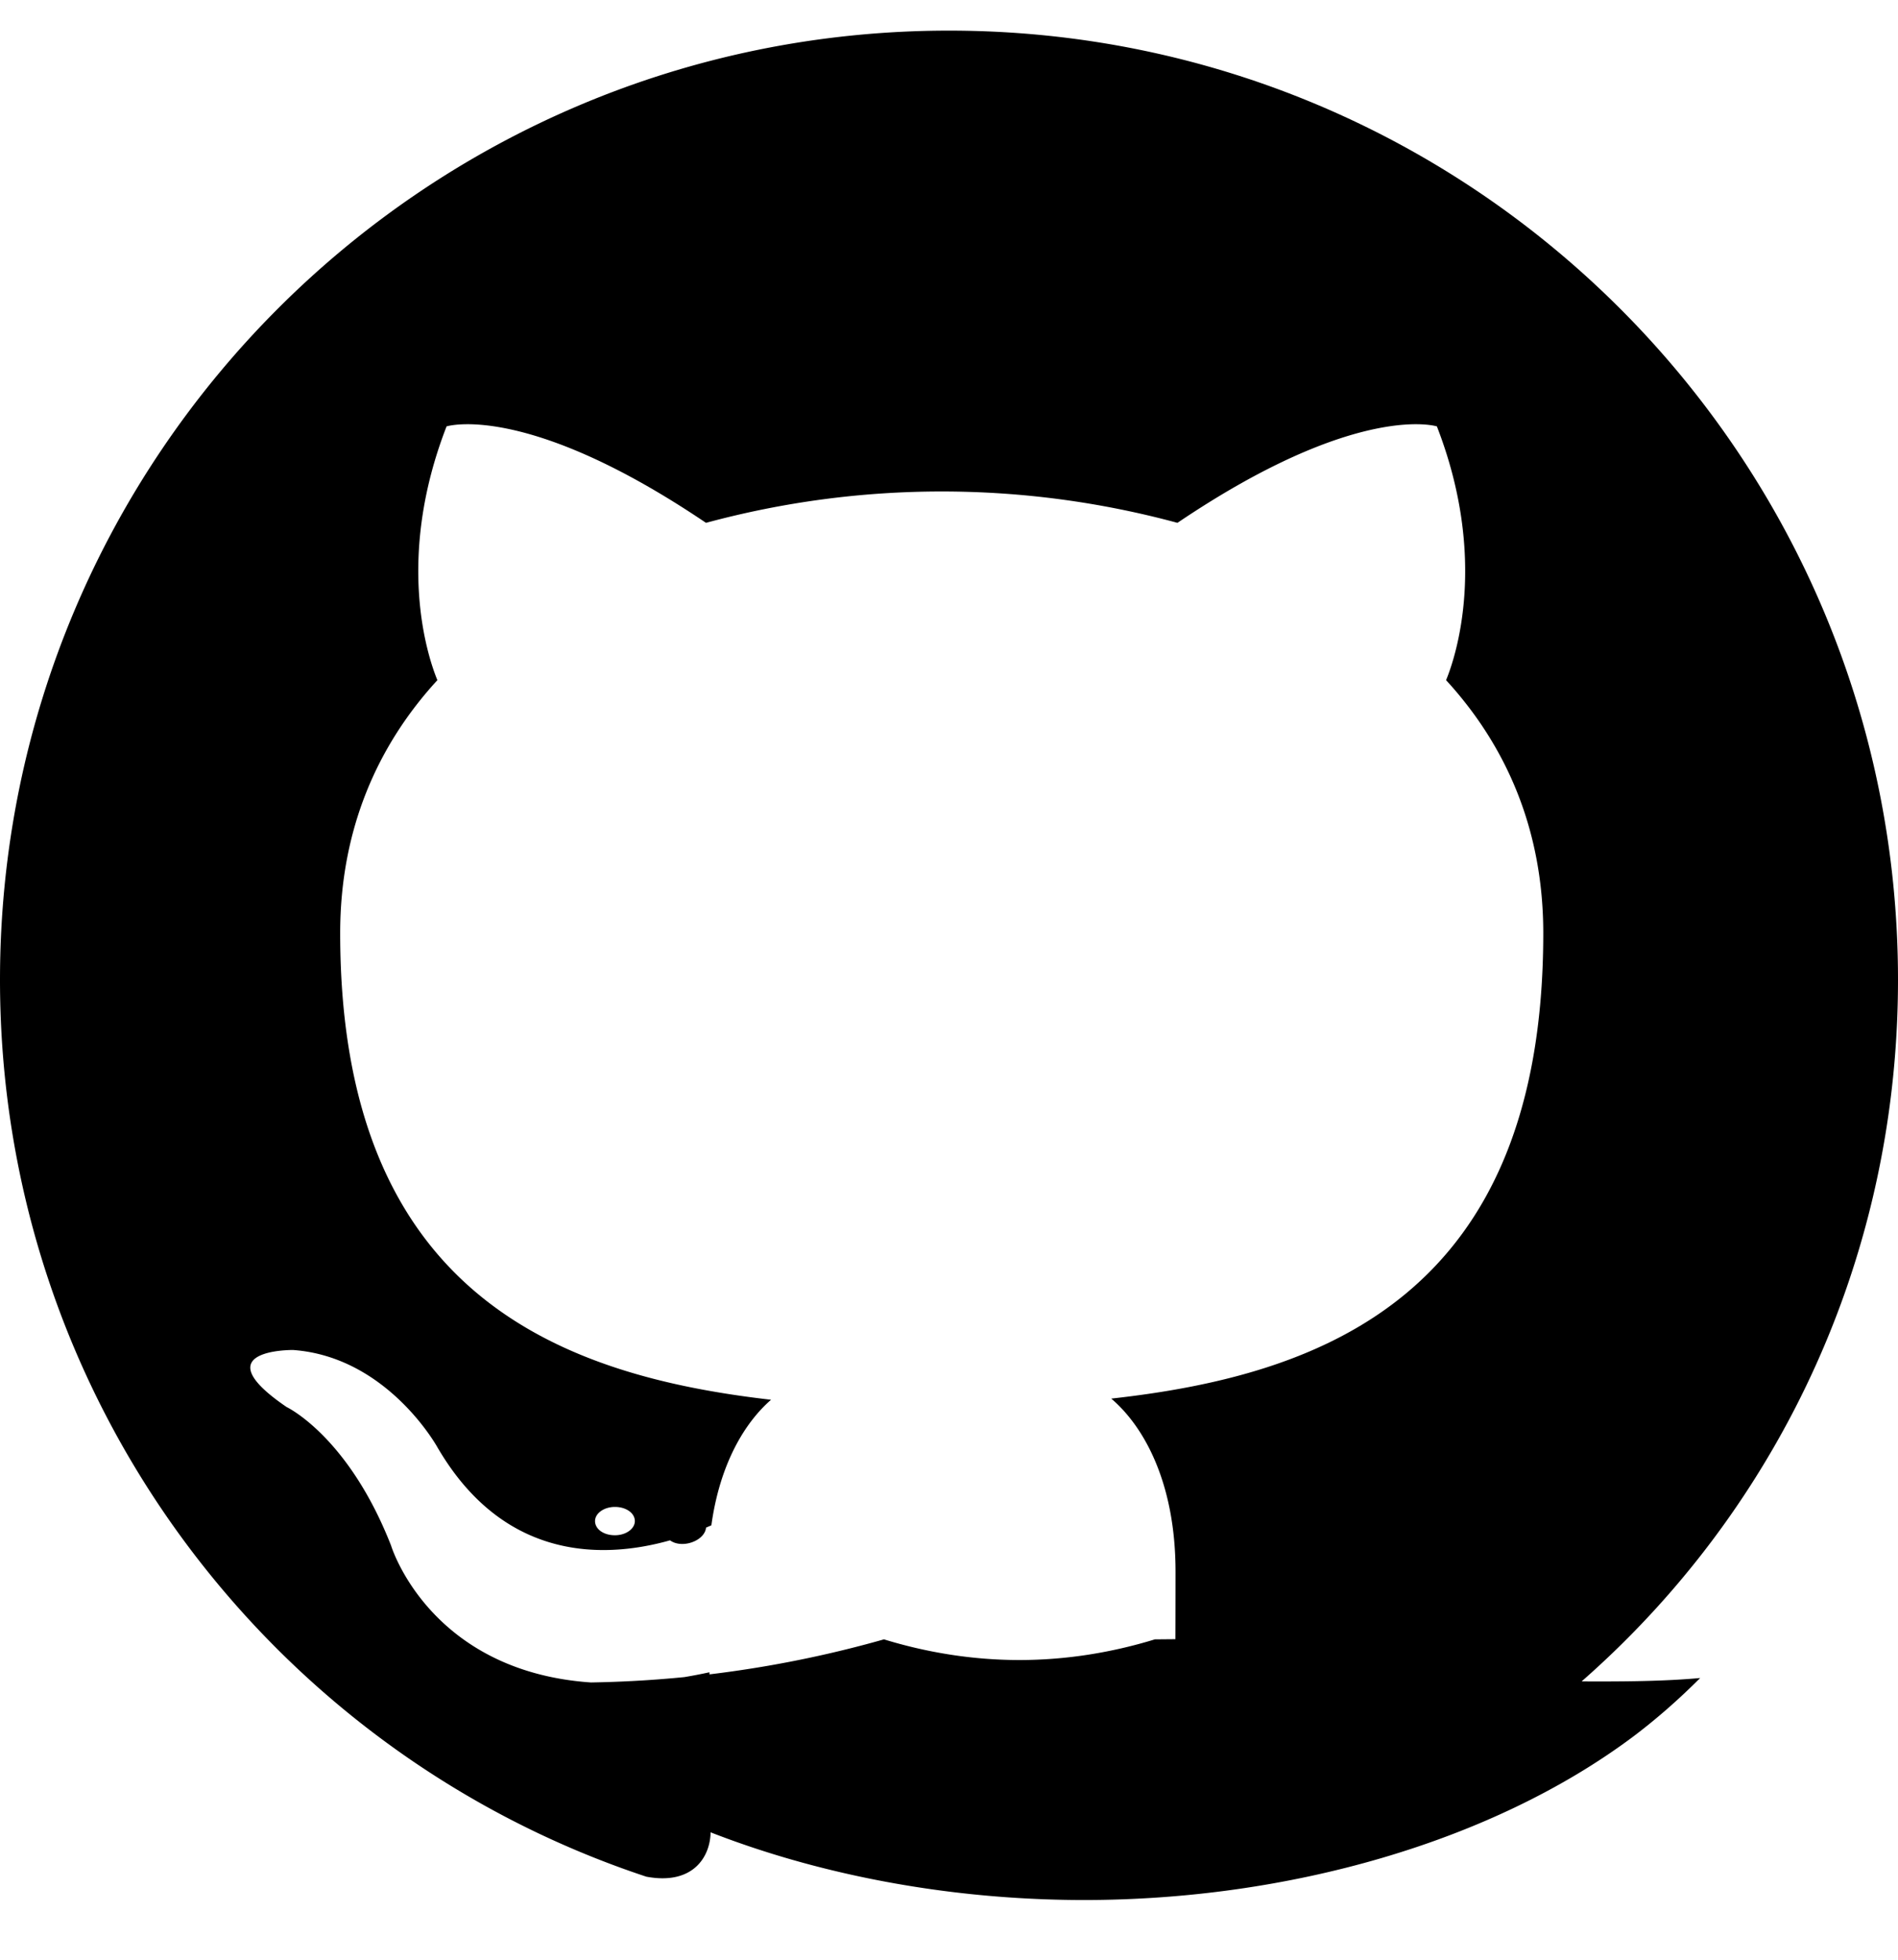
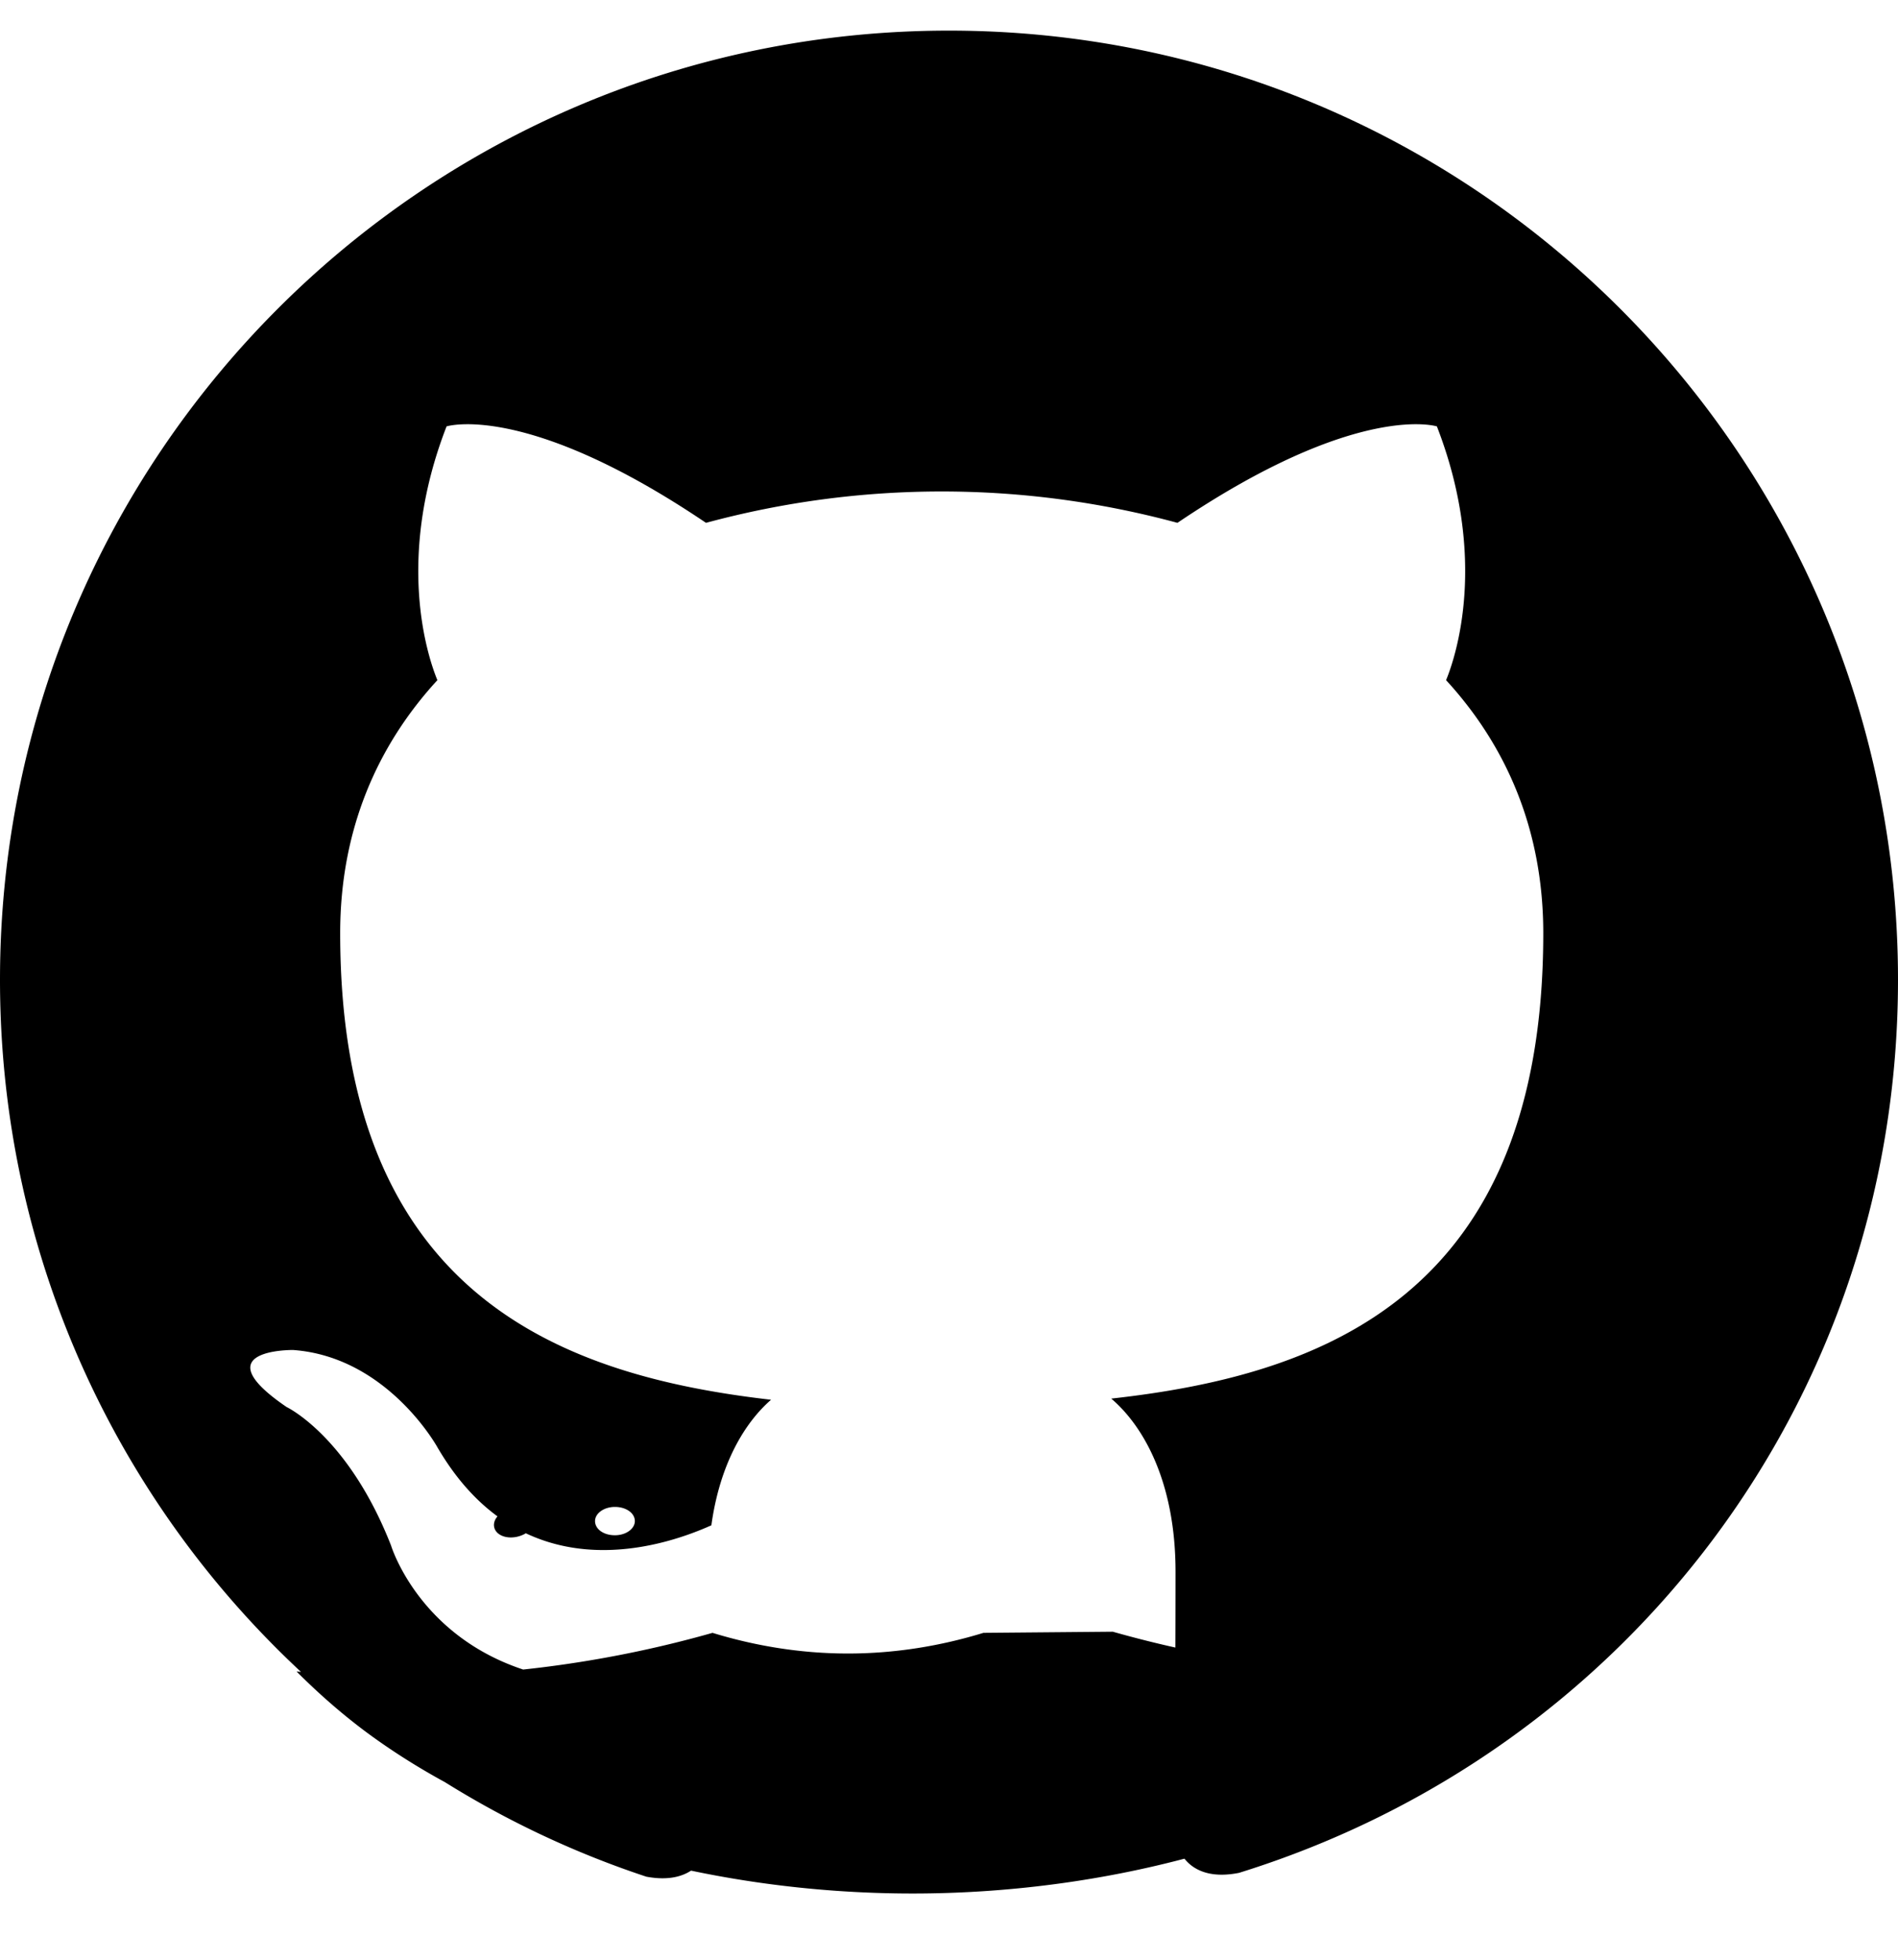
<svg xmlns="http://www.w3.org/2000/svg" viewBox="0 0 496 512" fill="black">
-   <path d="M165.9 397.4c0 2-2.3 3.7-5.2 3.7-3.1 0-5.2-1.7-5.2-3.7 0-2 2.3-3.7 5.2-3.7 2.9 0 5.2 1.6 5.2 3.7zm-32.6-3.2c-.7 2.1 1.5 4.3 4.6 5 3.1.7 6.1-.3 6.8-2.4.7-2.1-1.5-4.3-4.6-5-3.1-.7-6.1.3-6.8 2.4zm44.8 1.7c-2.9.8-4.7 3-4.1 5 .6 2 3.4 3 6.3 2.2 2.9-.8 4.7-3 4.1-5-.7-2.1-3.4-3.1-6.3-2.2zm123.7 32.4c-11.1 3.4-23 5.4-35.4 5.4-12.4 0-24.3-2-35.4-5.4-25.7 7.3-53.2 11.3-81.5 11.3-9.2 0-18.3-.4-27.2-1.2 5.6 5.6 11.4 10.7 17.5 15.3 36.8 27.6 90.2 42.7 143.5 42.7 53.2 0 106.6-15.1 143.5-42.7 6.1-4.6 11.9-9.7 17.5-15.3-8.9.8-18 .9-27.2.9-28.3 0-55.8-4-81.5-11.3zM248 8C111 8 0 119 0 256c0 109.2 70.7 201.8 168.9 234.3 12.3 2.3 16.8-5.3 16.8-11.8 0-5.8-.2-21.2-.3-41.6-68.7 14.9-83.2-33.1-83.2-33.1-11.2-28.6-27.3-36.2-27.3-36.2-22.3-15.2 1.7-14.9 1.7-14.9 24.7 1.8 37.7 25.4 37.7 25.4 21.9 37.6 57.6 26.7 71.6 20.4 2.2-15.9 8.6-26.7 15.6-32.8-54.9-6.3-112.6-27.4-112.6-121.9 0-26.9 9.6-48.9 25.4-66.1-2.6-6.3-11-31.8 2.4-66.3 0 0 20.7-6.6 67.8 25.2a235.6 235.6 0 0 1 123.2 0c47.1-31.8 67.8-25.2 67.8-25.2 13.4 34.5 5 60 2.4 66.3 15.8 17.2 25.4 39.2 25.4 66.1 0 94.8-57.8 115.5-112.9 121.6 8.8 7.5 16.8 22.4 16.8 45.2 0 32.6-.3 58.9-.3 66.9 0 6.6 4.4 14.3 16.9 11.8C425.3 457.8 496 365.2 496 256 496 119 385 8 248 8z" />
+   <path d="M165.9 397.4c0 2-2.3 3.7-5.2 3.7-3.1 0-5.2-1.7-5.2-3.7 0-2 2.3-3.7 5.2-3.7 2.9 0 5.2 1.6 5.2 3.7zm-32.6-3.2c-.7 2.1 1.5 4.3 4.6 5 3.1.7 6.1-.3 6.8-2.4.7-2.1-1.5-4.3-4.6-5-3.1-.7-6.1.3-6.8 2.4zc-2.9.8-4.7 3-4.1 5 .6 2 3.4 3 6.3 2.2 2.9-.8 4.7-3 4.1-5-.7-2.1-3.4-3.1-6.3-2.2zm123.7 32.4c-11.1 3.4-23 5.4-35.4 5.4-12.4 0-24.3-2-35.4-5.4-25.7 7.3-53.2 11.3-81.5 11.3-9.2 0-18.3-.4-27.2-1.2 5.6 5.6 11.4 10.7 17.5 15.3 36.8 27.6 90.2 42.7 143.5 42.7 53.2 0 106.6-15.1 143.5-42.7 6.1-4.6 11.9-9.7 17.5-15.3-8.9.8-18 .9-27.2.9-28.3 0-55.8-4-81.5-11.3zM248 8C111 8 0 119 0 256c0 109.2 70.7 201.8 168.9 234.3 12.3 2.3 16.8-5.3 16.8-11.8 0-5.8-.2-21.2-.3-41.6-68.7 14.9-83.2-33.1-83.2-33.1-11.2-28.6-27.3-36.2-27.3-36.2-22.3-15.2 1.7-14.9 1.7-14.9 24.7 1.8 37.7 25.4 37.7 25.4 21.9 37.6 57.6 26.7 71.6 20.4 2.2-15.9 8.6-26.7 15.6-32.8-54.9-6.3-112.6-27.4-112.6-121.9 0-26.9 9.6-48.9 25.4-66.1-2.6-6.3-11-31.8 2.4-66.3 0 0 20.7-6.6 67.8 25.2a235.6 235.6 0 0 1 123.2 0c47.1-31.8 67.8-25.2 67.8-25.2 13.4 34.5 5 60 2.4 66.3 15.8 17.2 25.4 39.2 25.4 66.1 0 94.8-57.8 115.5-112.9 121.6 8.8 7.5 16.8 22.4 16.8 45.2 0 32.6-.3 58.9-.3 66.9 0 6.6 4.4 14.3 16.9 11.8C425.3 457.8 496 365.2 496 256 496 119 385 8 248 8z" />
</svg>